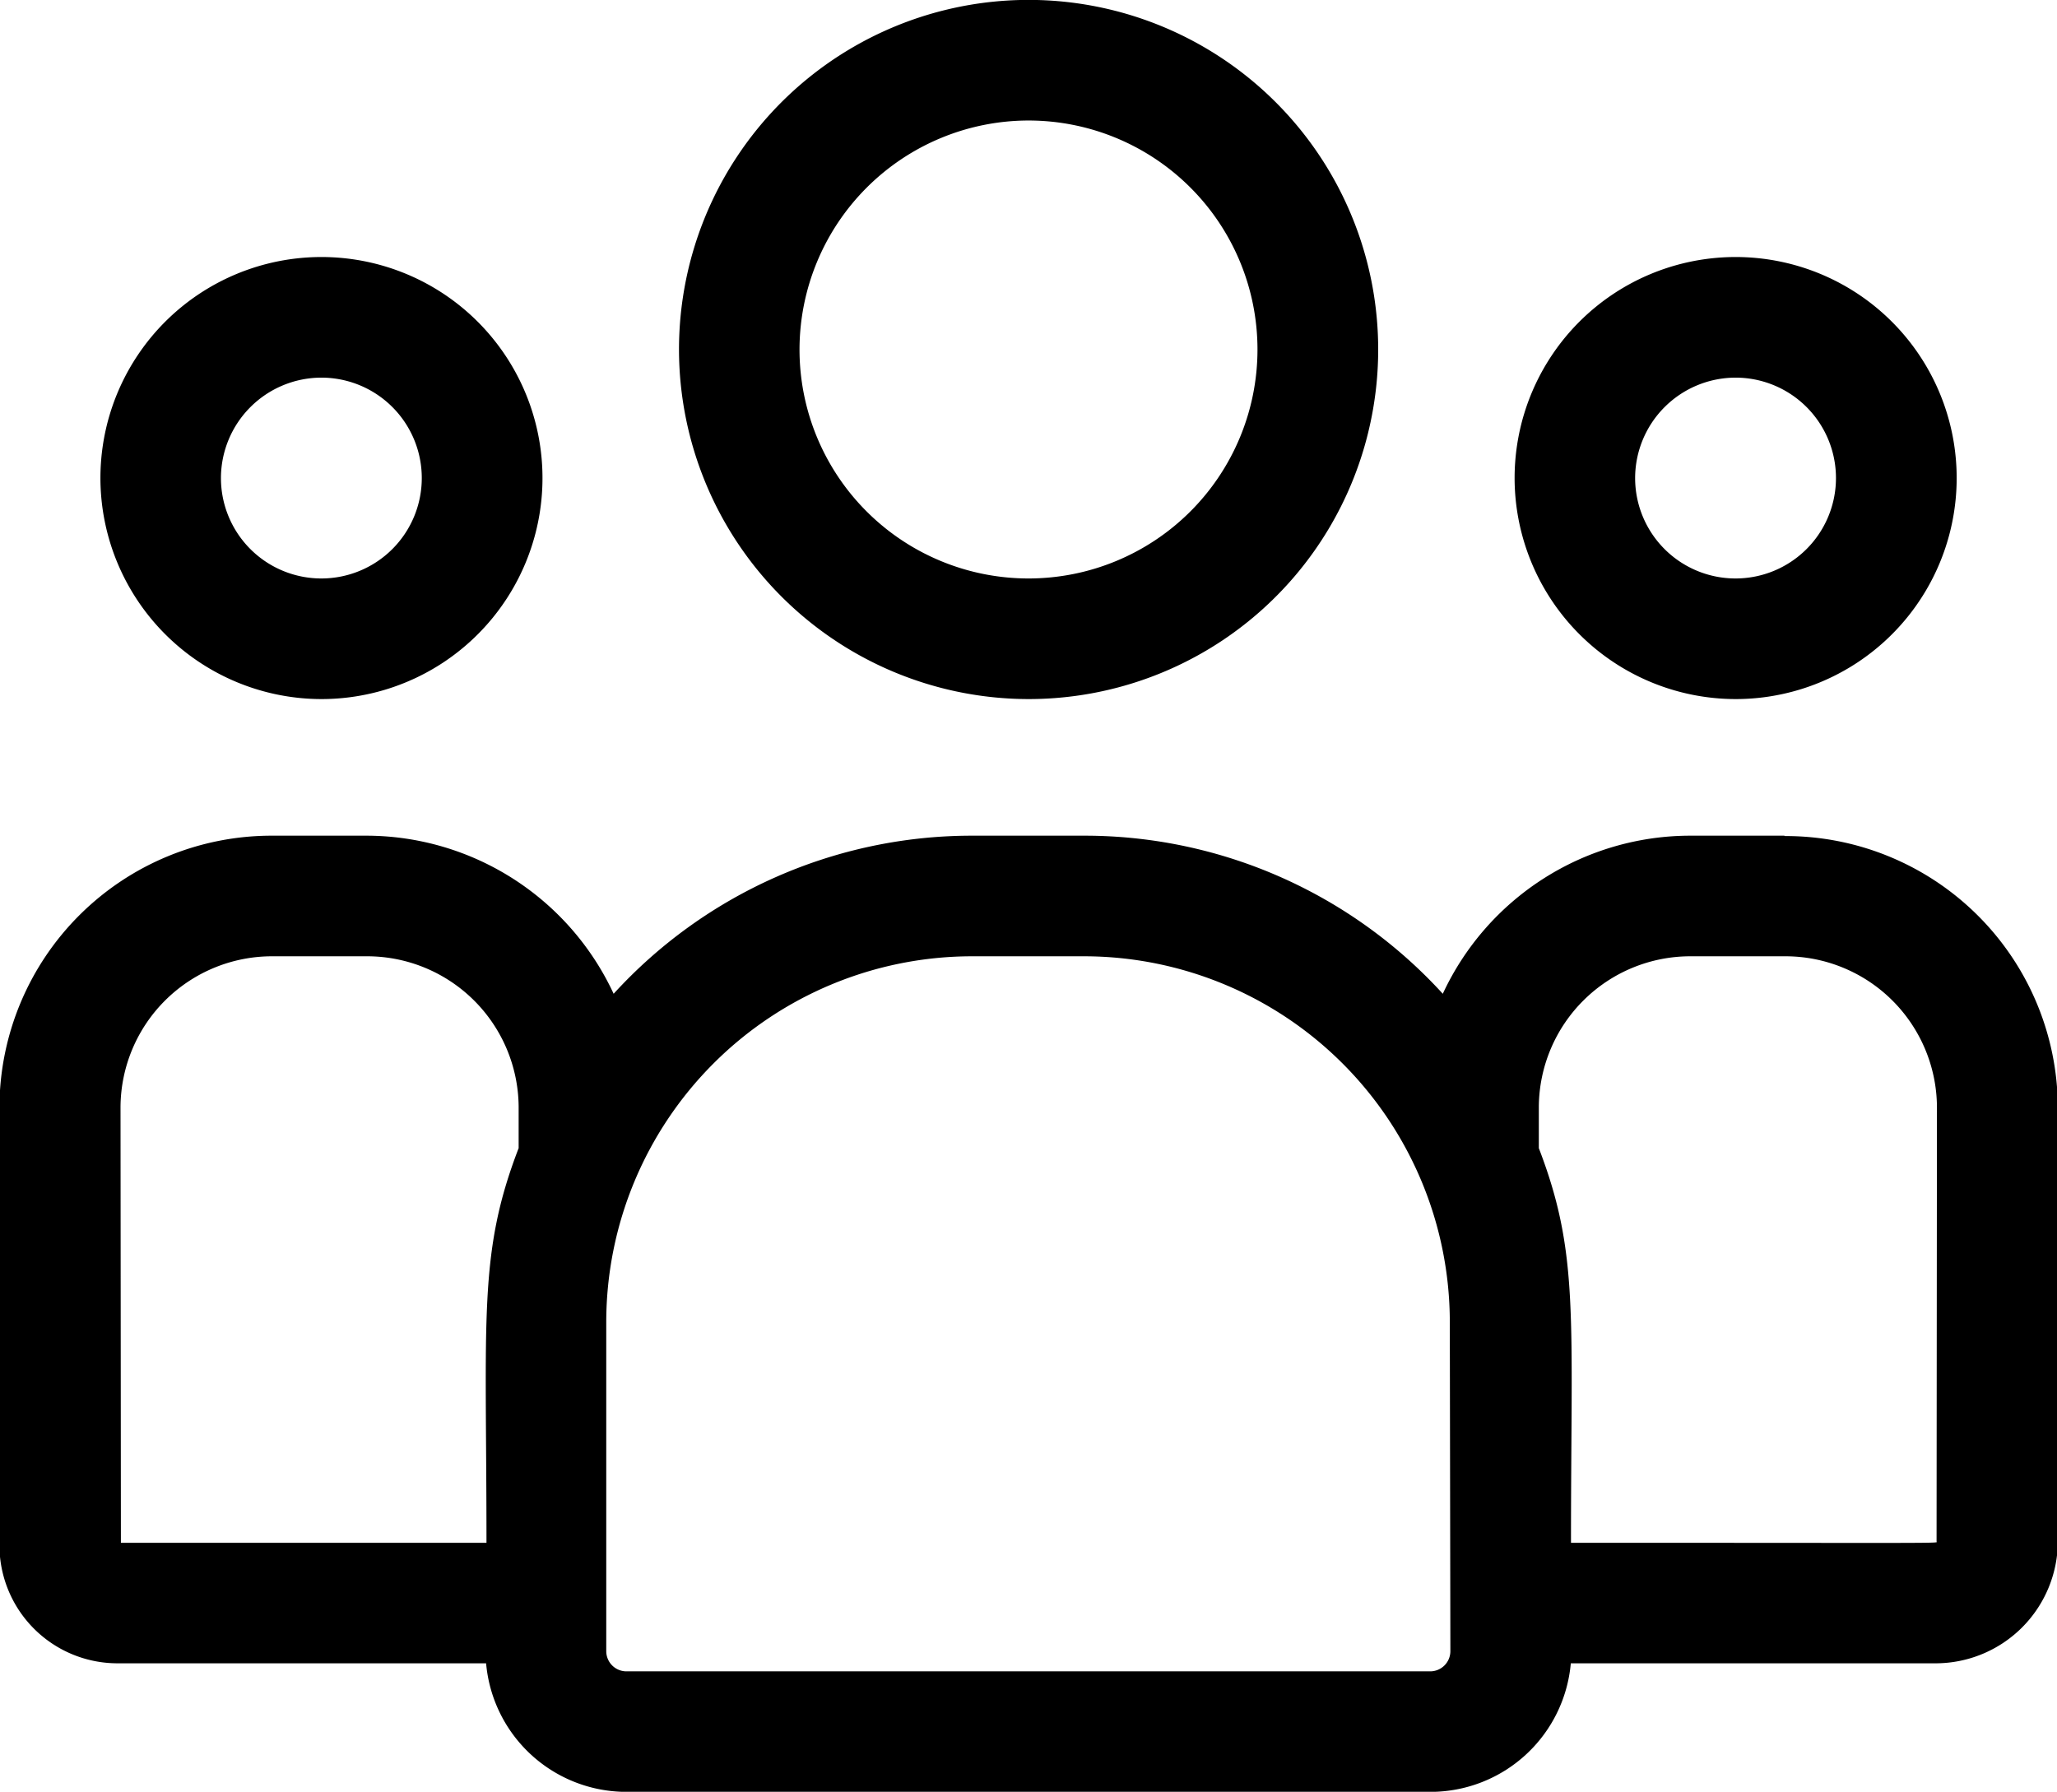
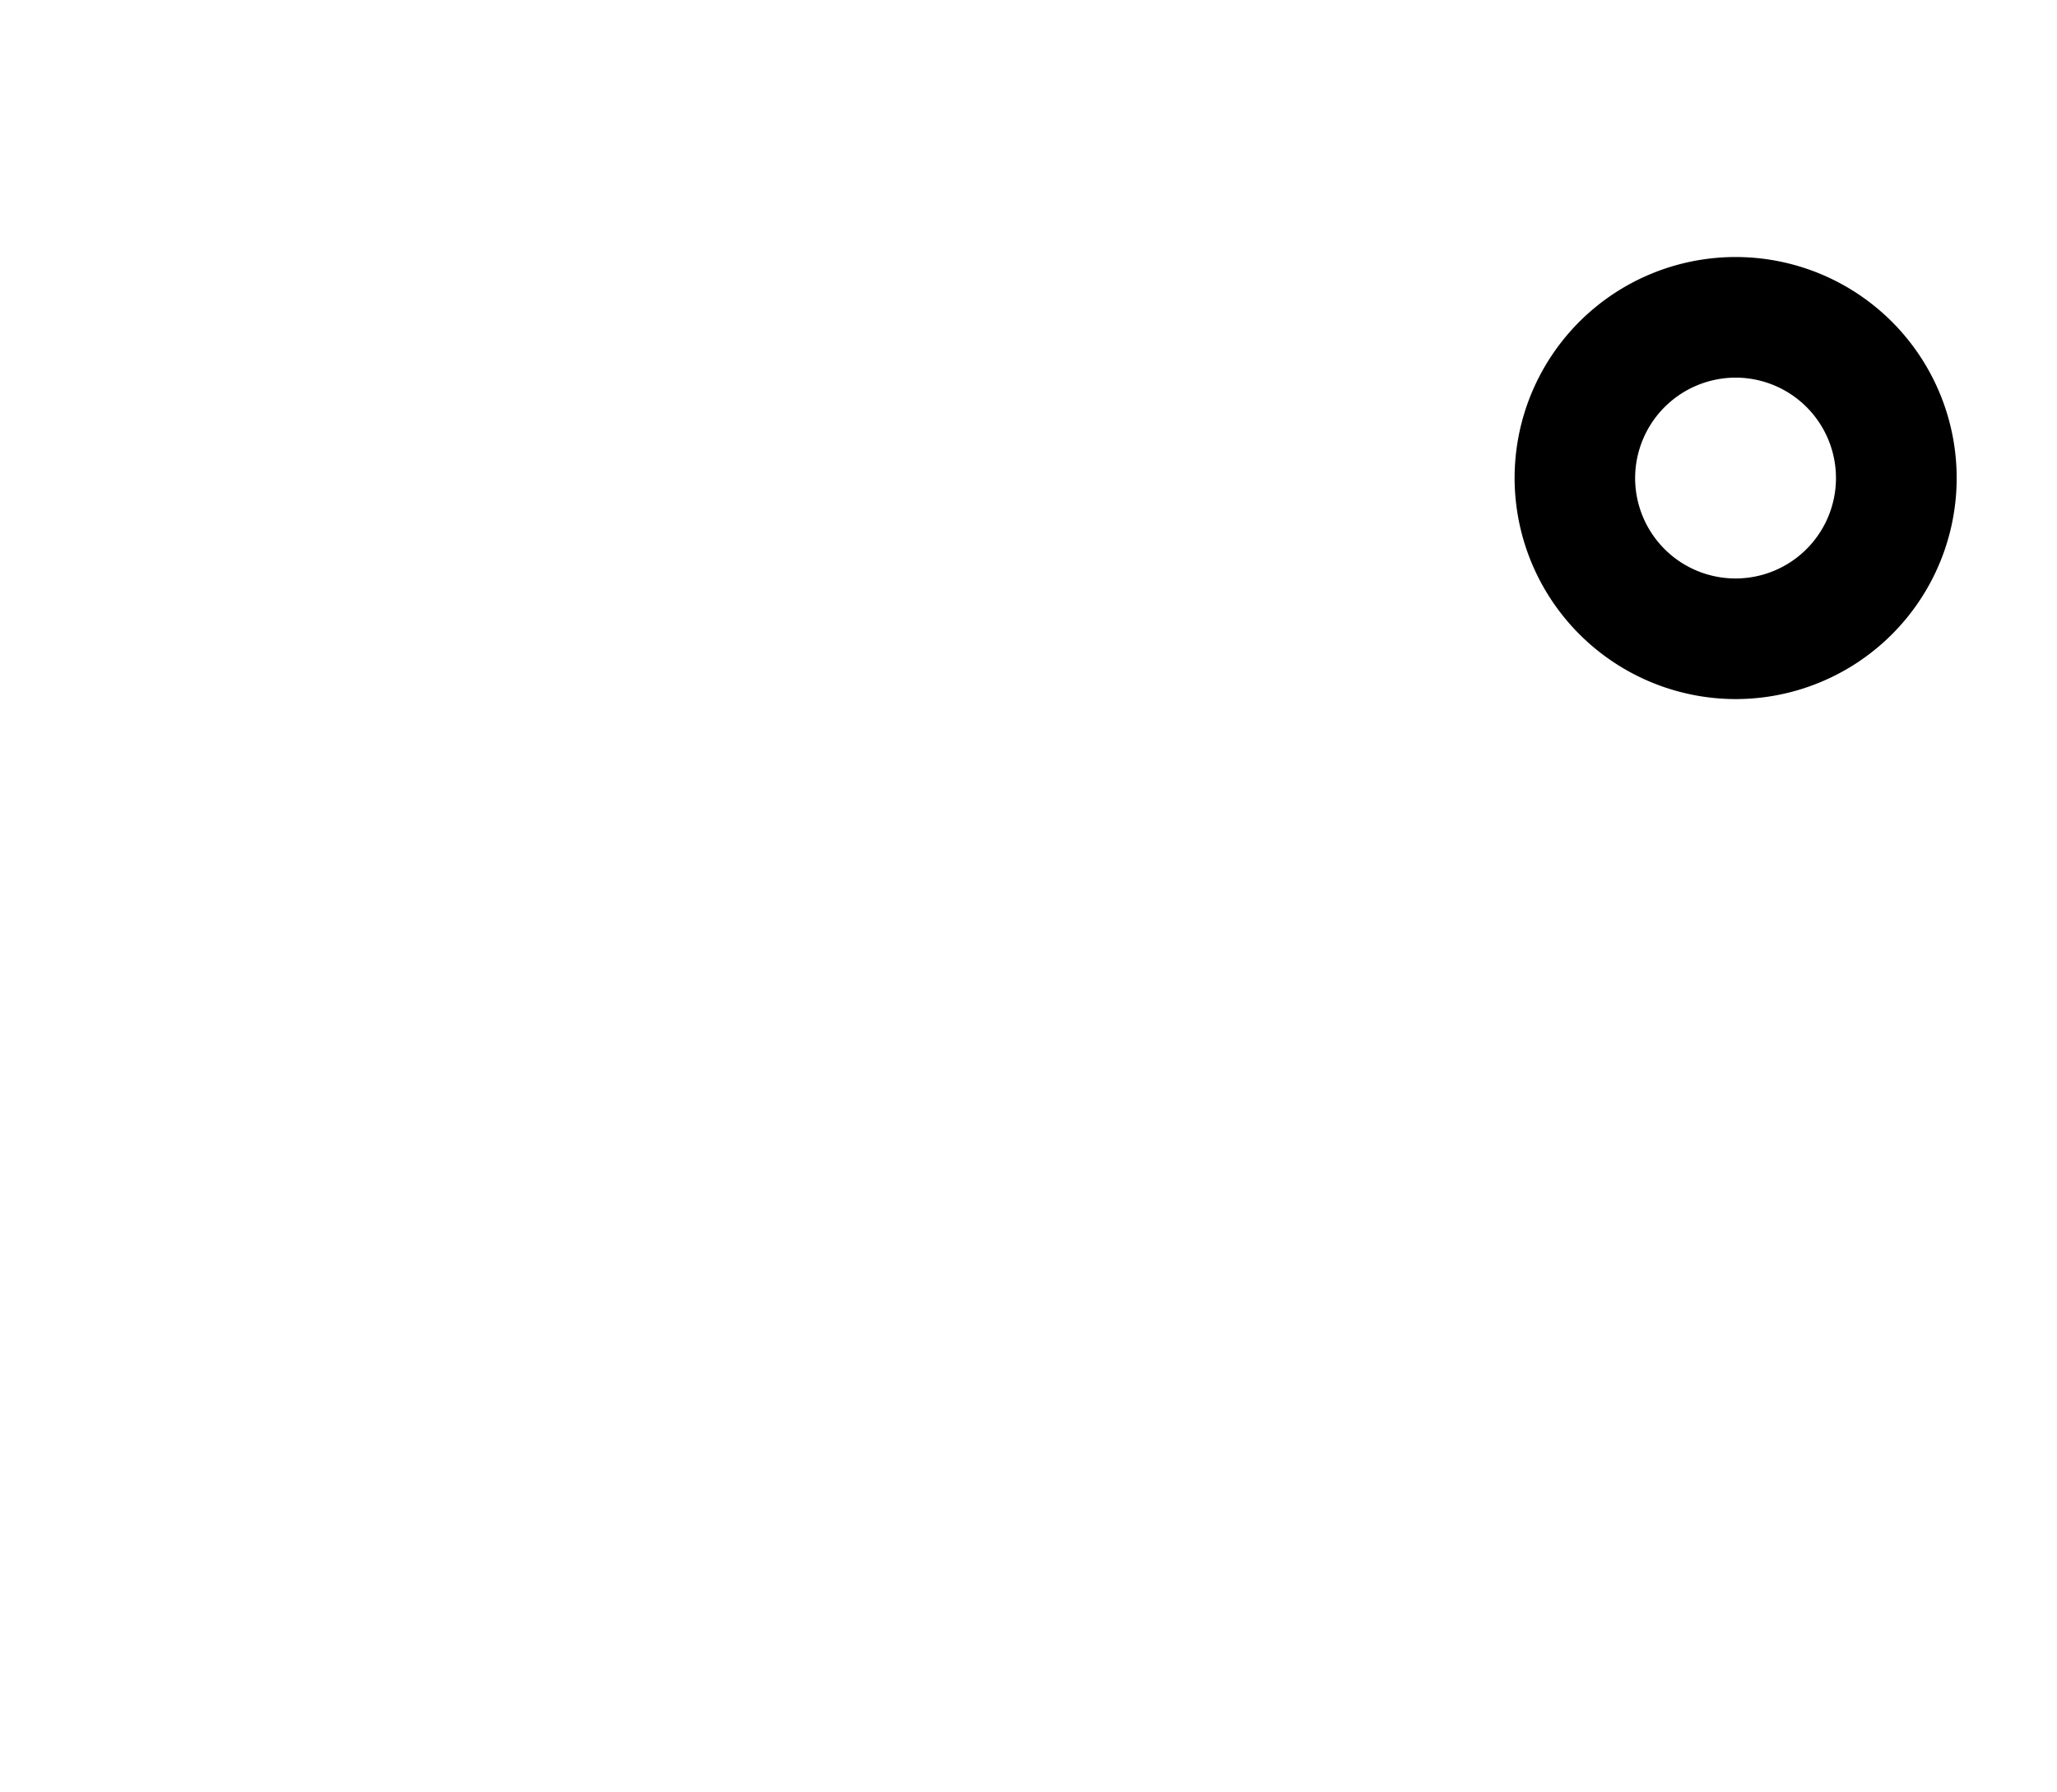
<svg xmlns="http://www.w3.org/2000/svg" width="22" height="19.164" viewBox="0 0 22 19.164">
  <defs>
    <style>.a{fill:#000000;}</style>
  </defs>
  <g transform="translate(-768 -2833)">
-     <path class="a" d="M779,2840.477a3.739,3.739,0,1,0-3.738-3.739,3.743,3.743,0,0,0,3.738,3.739Zm0-6.188a2.449,2.449,0,1,1-2.449,2.449,2.452,2.452,0,0,1,2.449-2.449Zm0,0" />
    <path class="a" d="M786.562,2840.477a2.364,2.364,0,1,0-2.363-2.364,2.367,2.367,0,0,0,2.363,2.364Zm0-3.438a1.074,1.074,0,1,1-1.074,1.074,1.076,1.076,0,0,1,1.074-1.074Zm0,0" />
-     <path class="a" d="M787.082,2841.938h-1a2.92,2.92,0,0,0-2.651,1.691,5.188,5.188,0,0,0-3.834-1.691h-1.2a5.188,5.188,0,0,0-3.834,1.691,2.92,2.92,0,0,0-2.651-1.691h-1a2.912,2.912,0,0,0-2.918,2.9v4.693a1.263,1.263,0,0,0,1.264,1.259h3.941a1.507,1.507,0,0,0,1.5,1.375H783.3a1.507,1.507,0,0,0,1.5-1.375h3.9a1.308,1.308,0,0,0,1.309-1.3v-4.648a2.912,2.912,0,0,0-2.918-2.9Zm-17.793,2.9a1.621,1.621,0,0,1,1.629-1.61h1a1.621,1.621,0,0,1,1.629,1.61v.442c-.434,1.128-.344,1.8-.344,4.221h-3.91Zm14.223,5.822a.216.216,0,0,1-.216.216H774.7a.216.216,0,0,1-.216-.216v-3.521a3.915,3.915,0,0,1,3.911-3.911h1.2a3.915,3.915,0,0,1,3.911,3.911Zm5.2-1.174c0,.023.24.015-3.91.015,0-2.434.089-3.094-.344-4.221v-.442a1.621,1.621,0,0,1,1.629-1.61h1a1.621,1.621,0,0,1,1.629,1.61Zm0,0" />
-     <path class="a" d="M771.437,2840.477a2.364,2.364,0,1,0-2.363-2.364,2.367,2.367,0,0,0,2.363,2.364Zm0-3.438a1.074,1.074,0,1,1-1.074,1.074,1.076,1.076,0,0,1,1.074-1.074Zm0,0" />
  </g>
</svg>